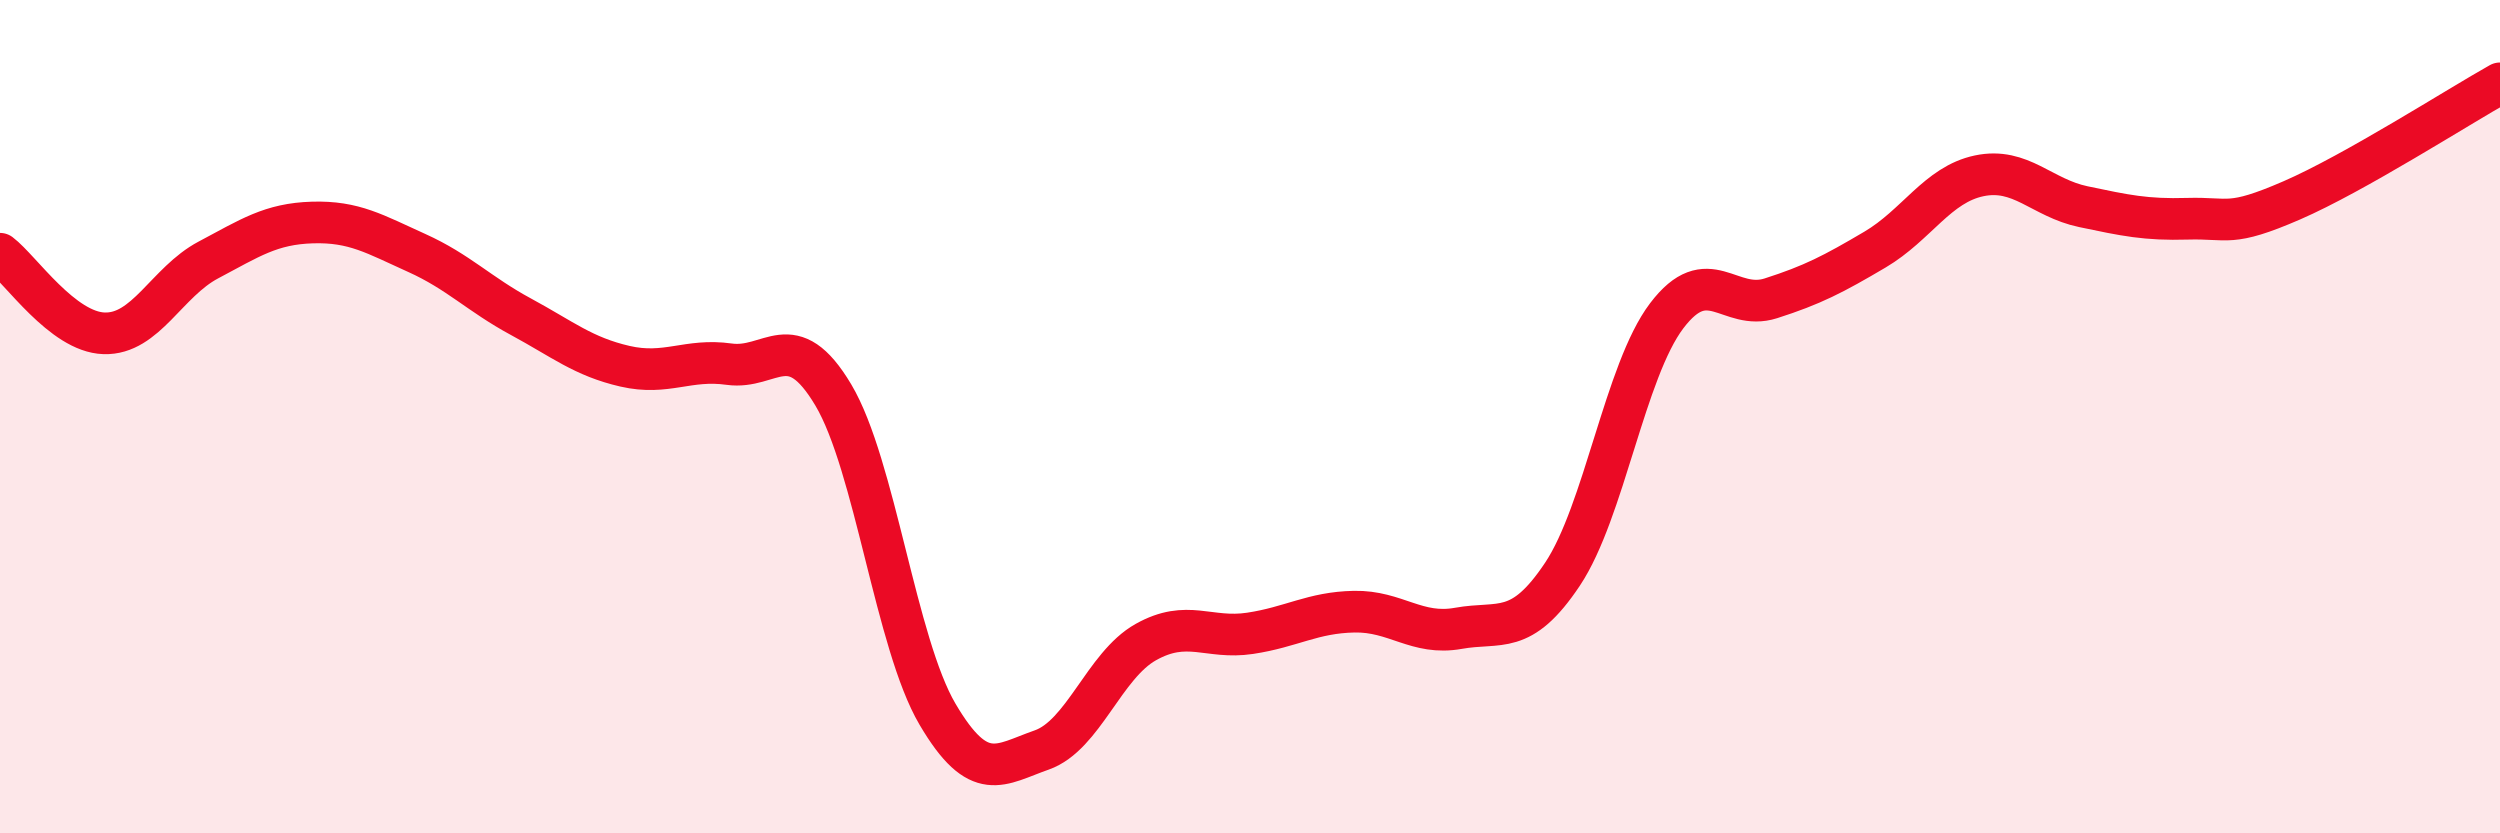
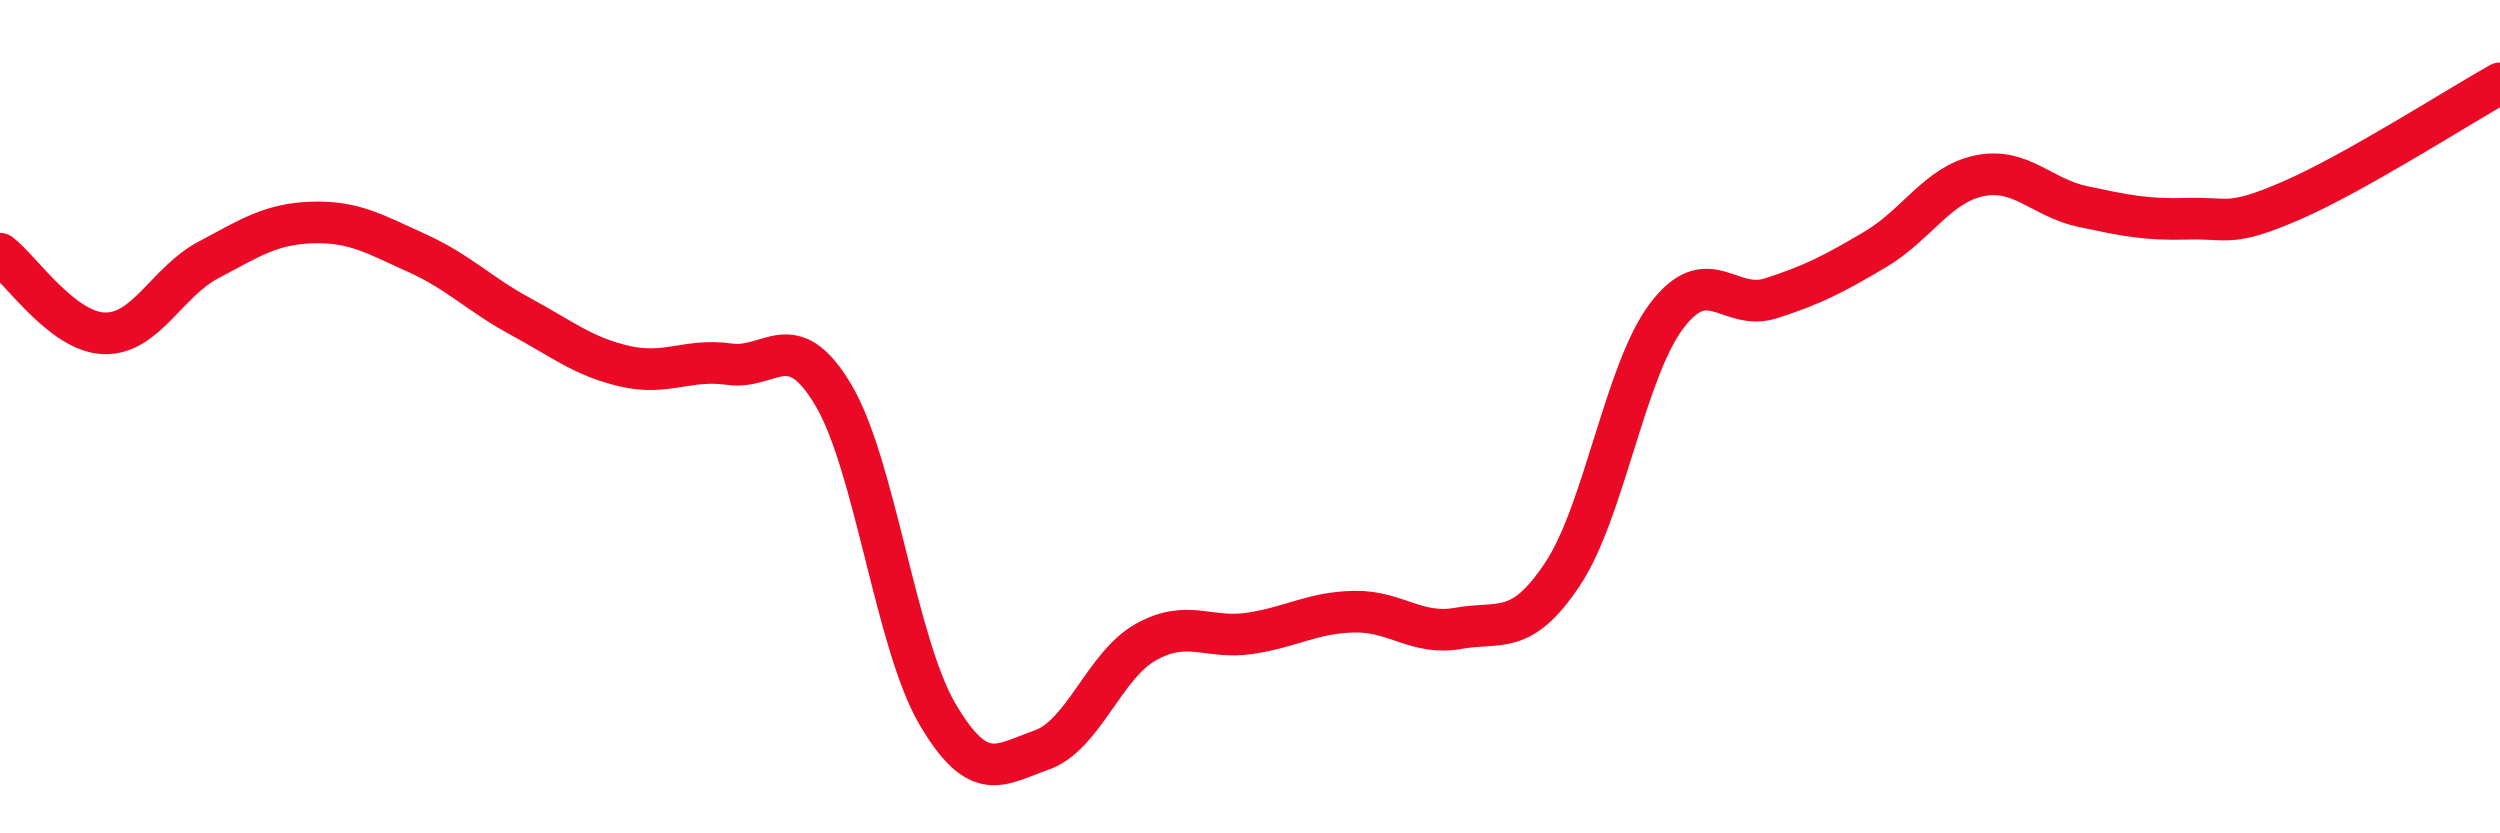
<svg xmlns="http://www.w3.org/2000/svg" width="60" height="20" viewBox="0 0 60 20">
-   <path d="M 0,6.09 C 0.5,6.47 1.5,7.97 2.5,8 C 3.5,8.03 4,6.77 5,6.24 C 6,5.71 6.5,5.37 7.5,5.34 C 8.5,5.31 9,5.62 10,6.07 C 11,6.52 11.5,7.06 12.5,7.6 C 13.5,8.14 14,8.56 15,8.79 C 16,9.02 16.5,8.6 17.5,8.74 C 18.5,8.88 19,7.8 20,9.48 C 21,11.16 21.5,15.44 22.5,17.14 C 23.5,18.84 24,18.35 25,18 C 26,17.65 26.5,15.97 27.5,15.41 C 28.5,14.85 29,15.35 30,15.2 C 31,15.05 31.5,14.7 32.5,14.68 C 33.5,14.66 34,15.26 35,15.08 C 36,14.9 36.5,15.28 37.5,13.78 C 38.5,12.28 39,8.9 40,7.58 C 41,6.26 41.5,7.48 42.5,7.16 C 43.5,6.84 44,6.58 45,5.99 C 46,5.4 46.5,4.43 47.5,4.22 C 48.5,4.01 49,4.75 50,4.96 C 51,5.17 51.5,5.28 52.5,5.25 C 53.5,5.22 53.5,5.46 55,4.81 C 56.5,4.16 59,2.56 60,2L60 20L0 20Z" fill="#EB0A25" opacity="0.1" stroke-linecap="round" stroke-linejoin="round" />
  <path d="M 0,6.09 C 0.5,6.47 1.5,7.97 2.5,8 C 3.5,8.03 4,6.77 5,6.24 C 6,5.71 6.5,5.37 7.5,5.34 C 8.5,5.31 9,5.62 10,6.07 C 11,6.52 11.5,7.06 12.5,7.6 C 13.5,8.14 14,8.56 15,8.79 C 16,9.02 16.5,8.6 17.5,8.74 C 18.5,8.88 19,7.8 20,9.48 C 21,11.16 21.5,15.44 22.5,17.14 C 23.5,18.84 24,18.35 25,18 C 26,17.65 26.5,15.97 27.5,15.41 C 28.5,14.85 29,15.35 30,15.2 C 31,15.05 31.5,14.7 32.5,14.68 C 33.5,14.66 34,15.26 35,15.08 C 36,14.9 36.5,15.28 37.5,13.78 C 38.5,12.28 39,8.9 40,7.58 C 41,6.26 41.5,7.48 42.5,7.16 C 43.5,6.84 44,6.58 45,5.99 C 46,5.4 46.5,4.43 47.5,4.22 C 48.5,4.01 49,4.75 50,4.96 C 51,5.17 51.5,5.28 52.5,5.25 C 53.5,5.22 53.5,5.46 55,4.81 C 56.5,4.16 59,2.56 60,2" stroke="#EB0A25" stroke-width="1" fill="none" stroke-linecap="round" stroke-linejoin="round" />
</svg>